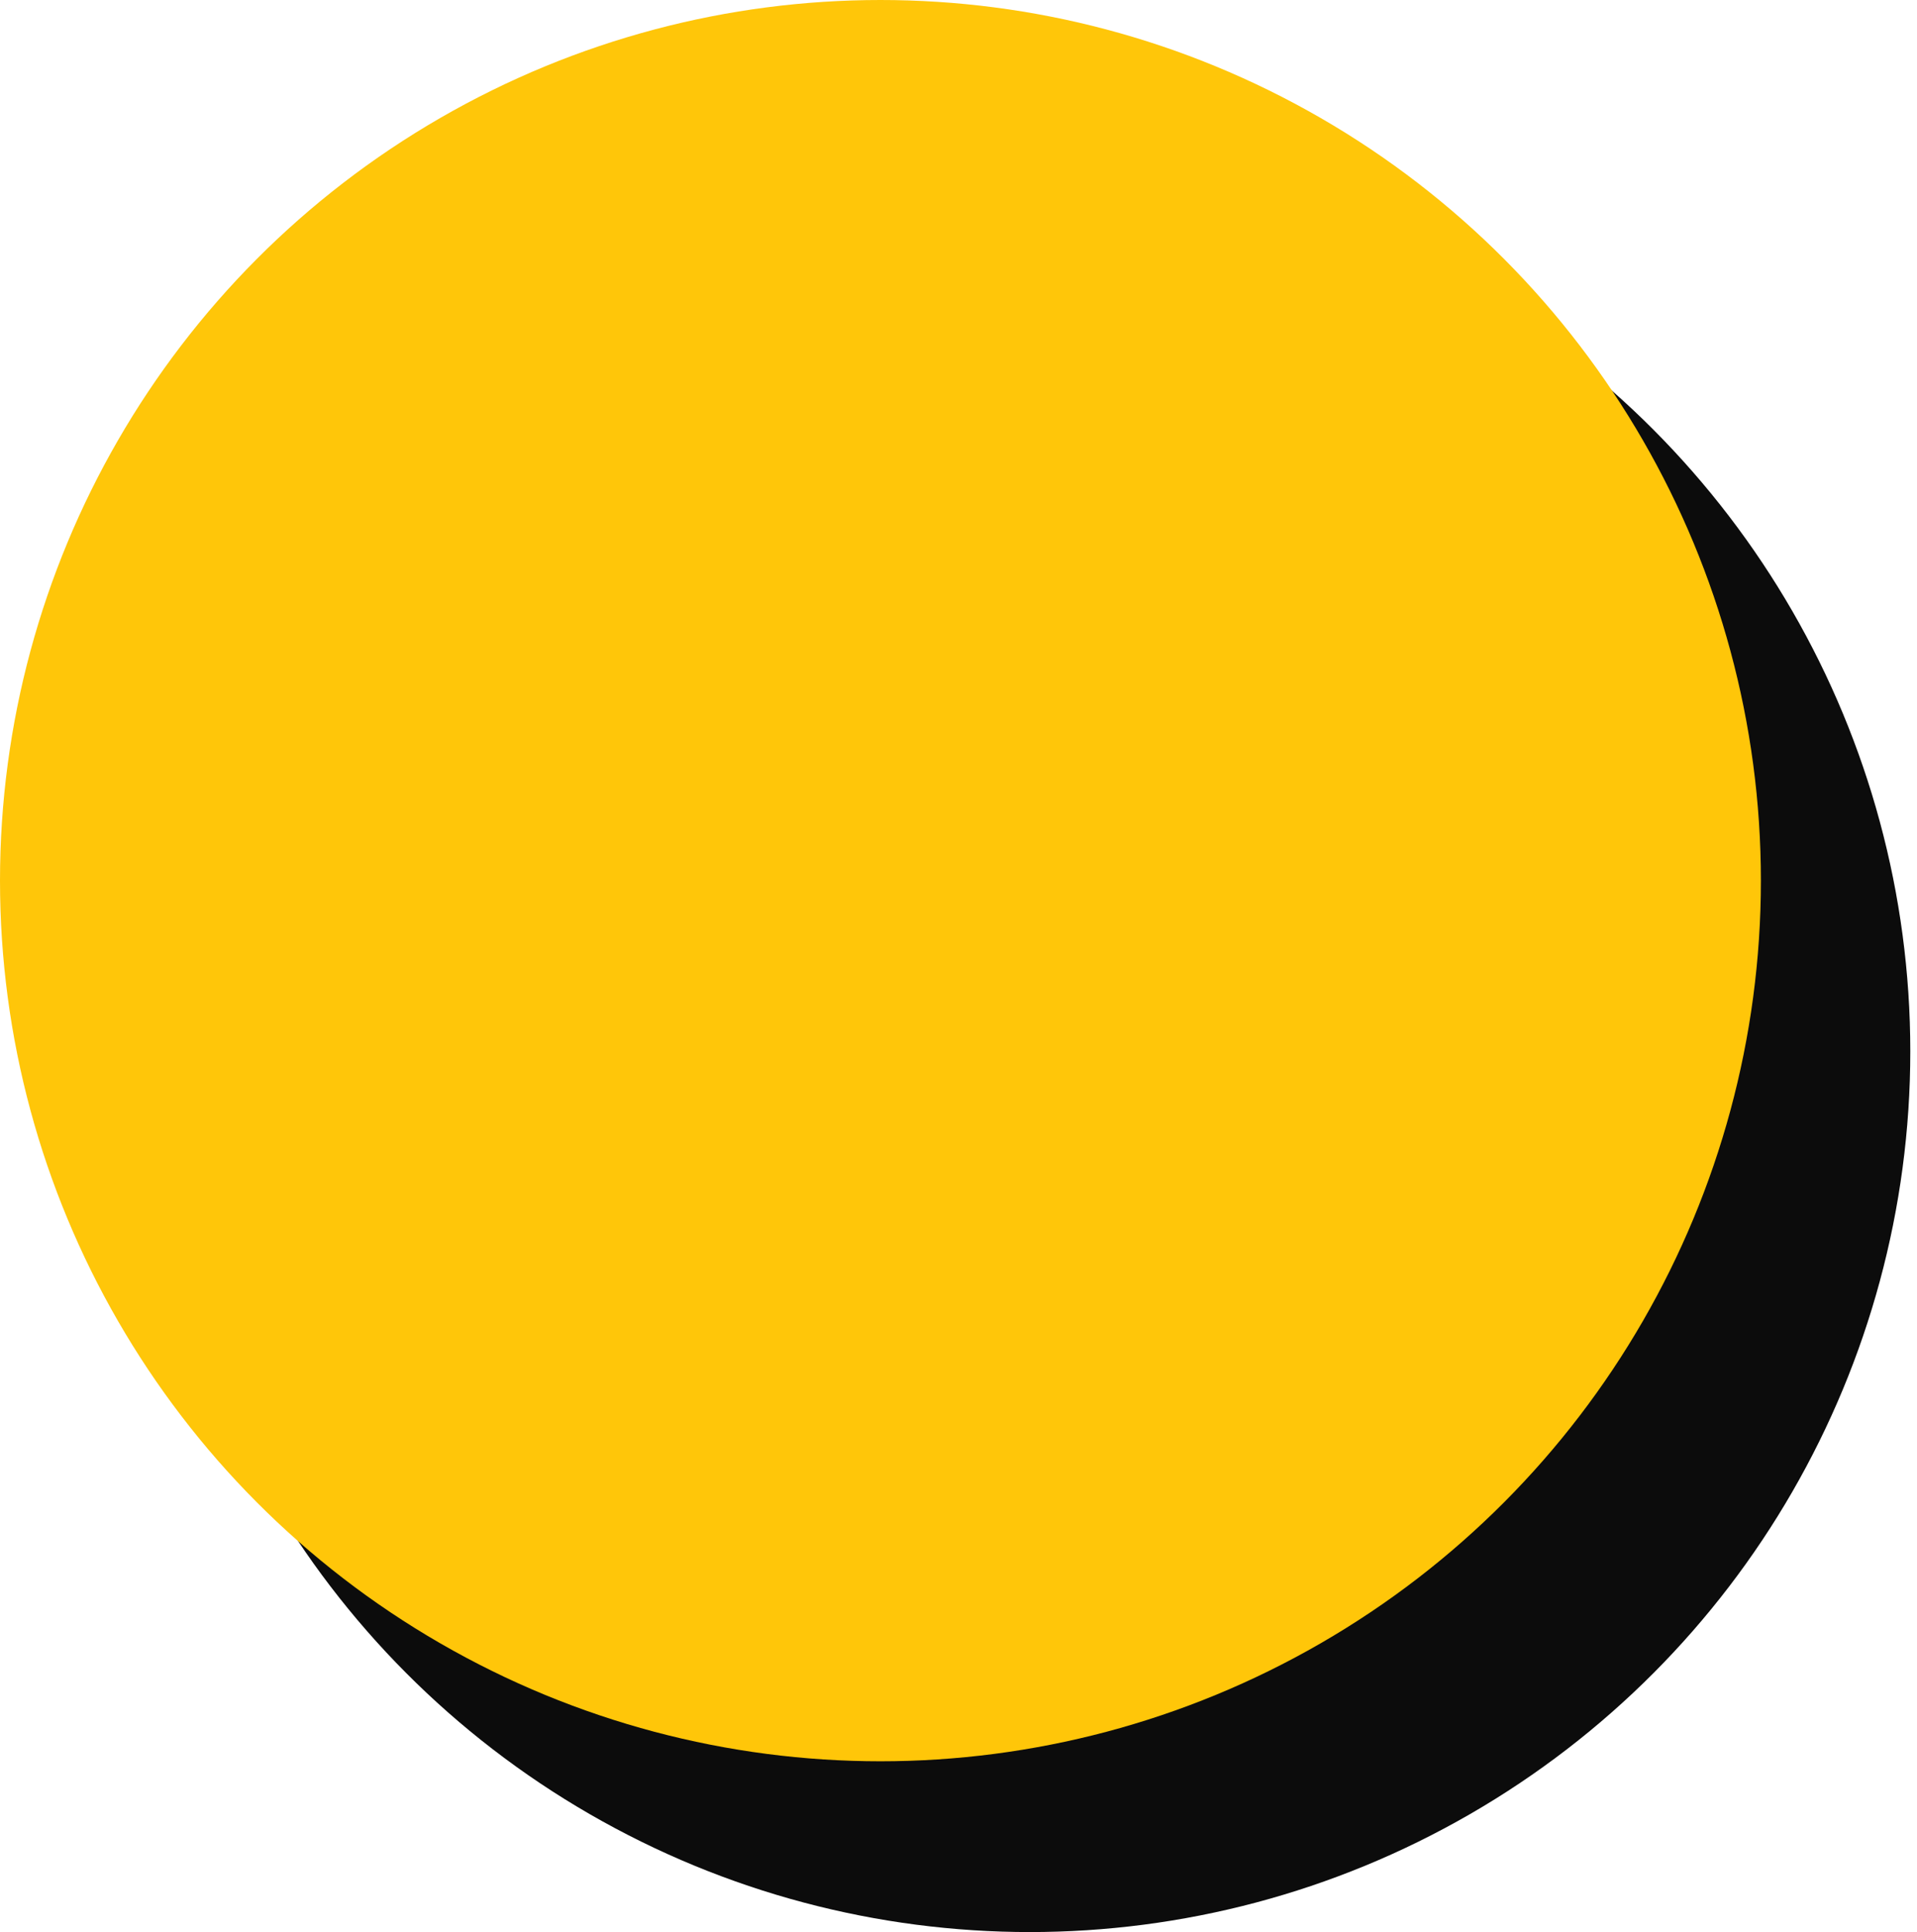
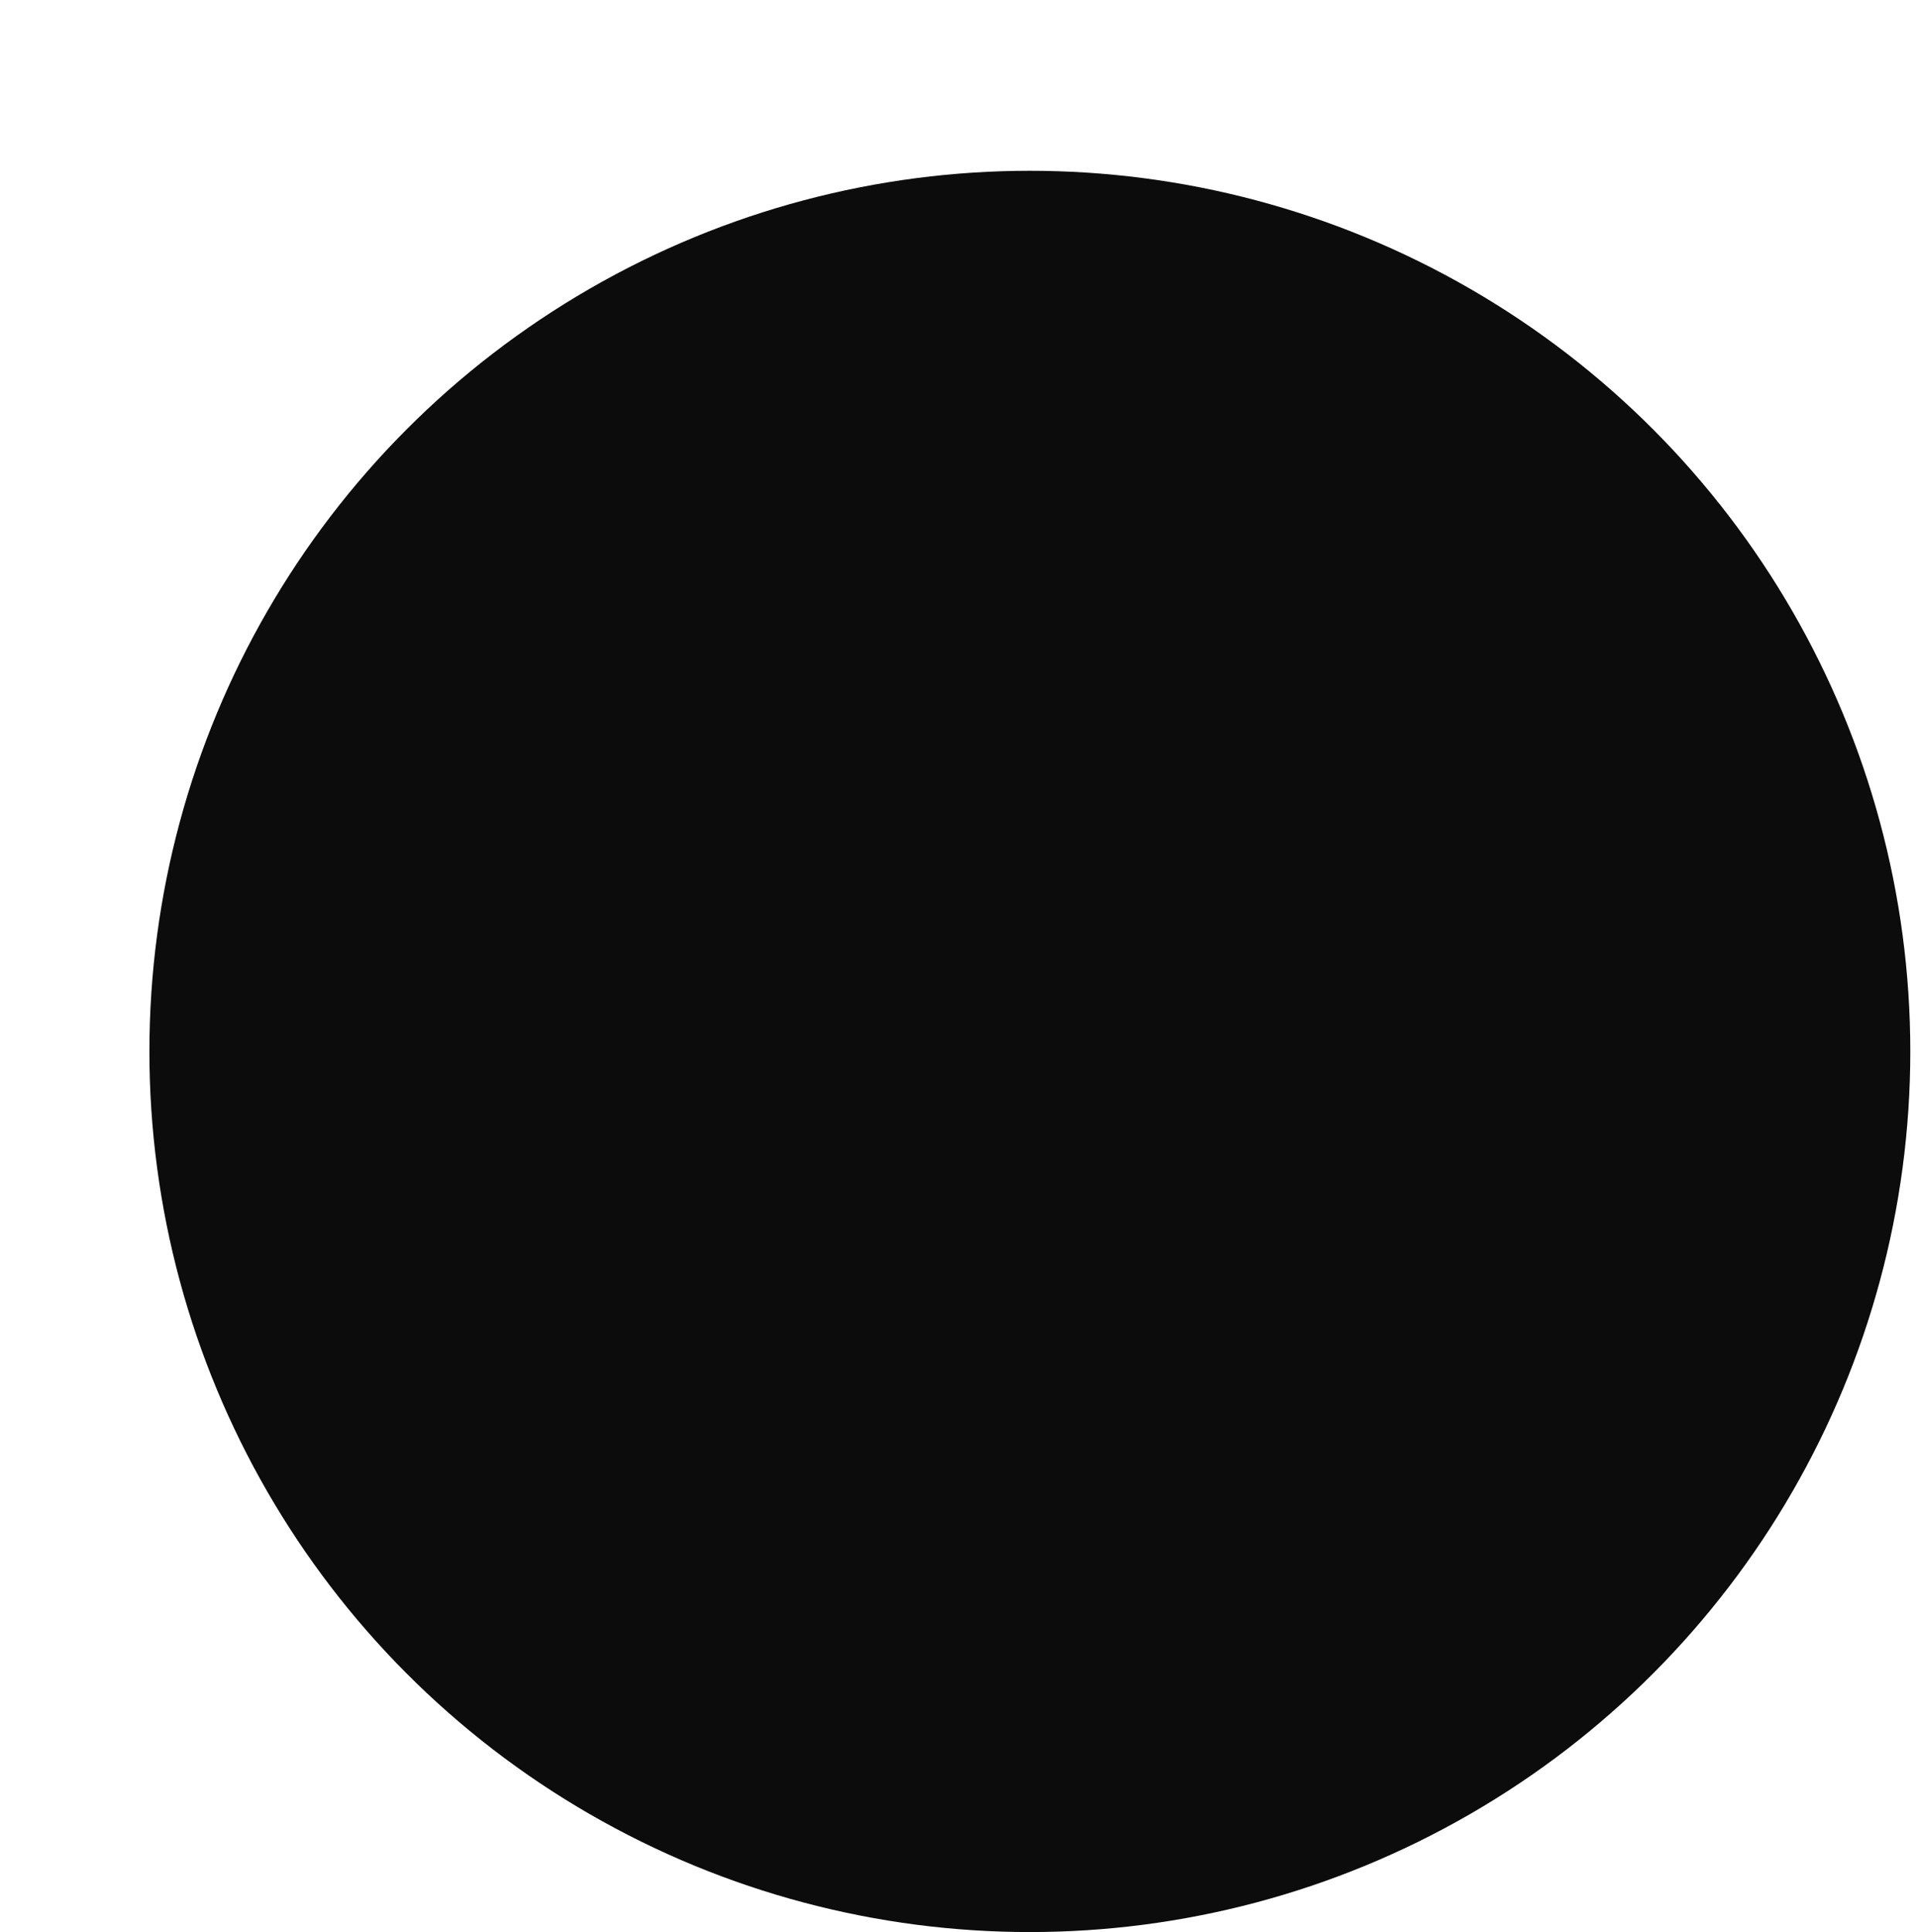
<svg xmlns="http://www.w3.org/2000/svg" fill="none" height="100%" overflow="visible" preserveAspectRatio="none" style="display: block;" viewBox="0 0 131 132" width="100%">
  <g id="Circle">
    <circle cx="70.376" cy="71.834" fill="#0C0C0C" id="Ellipse 10" r="60.166" />
-     <circle cx="60.166" cy="60.166" fill="#FFC609" id="Ellipse 11" r="60.166" />
  </g>
</svg>